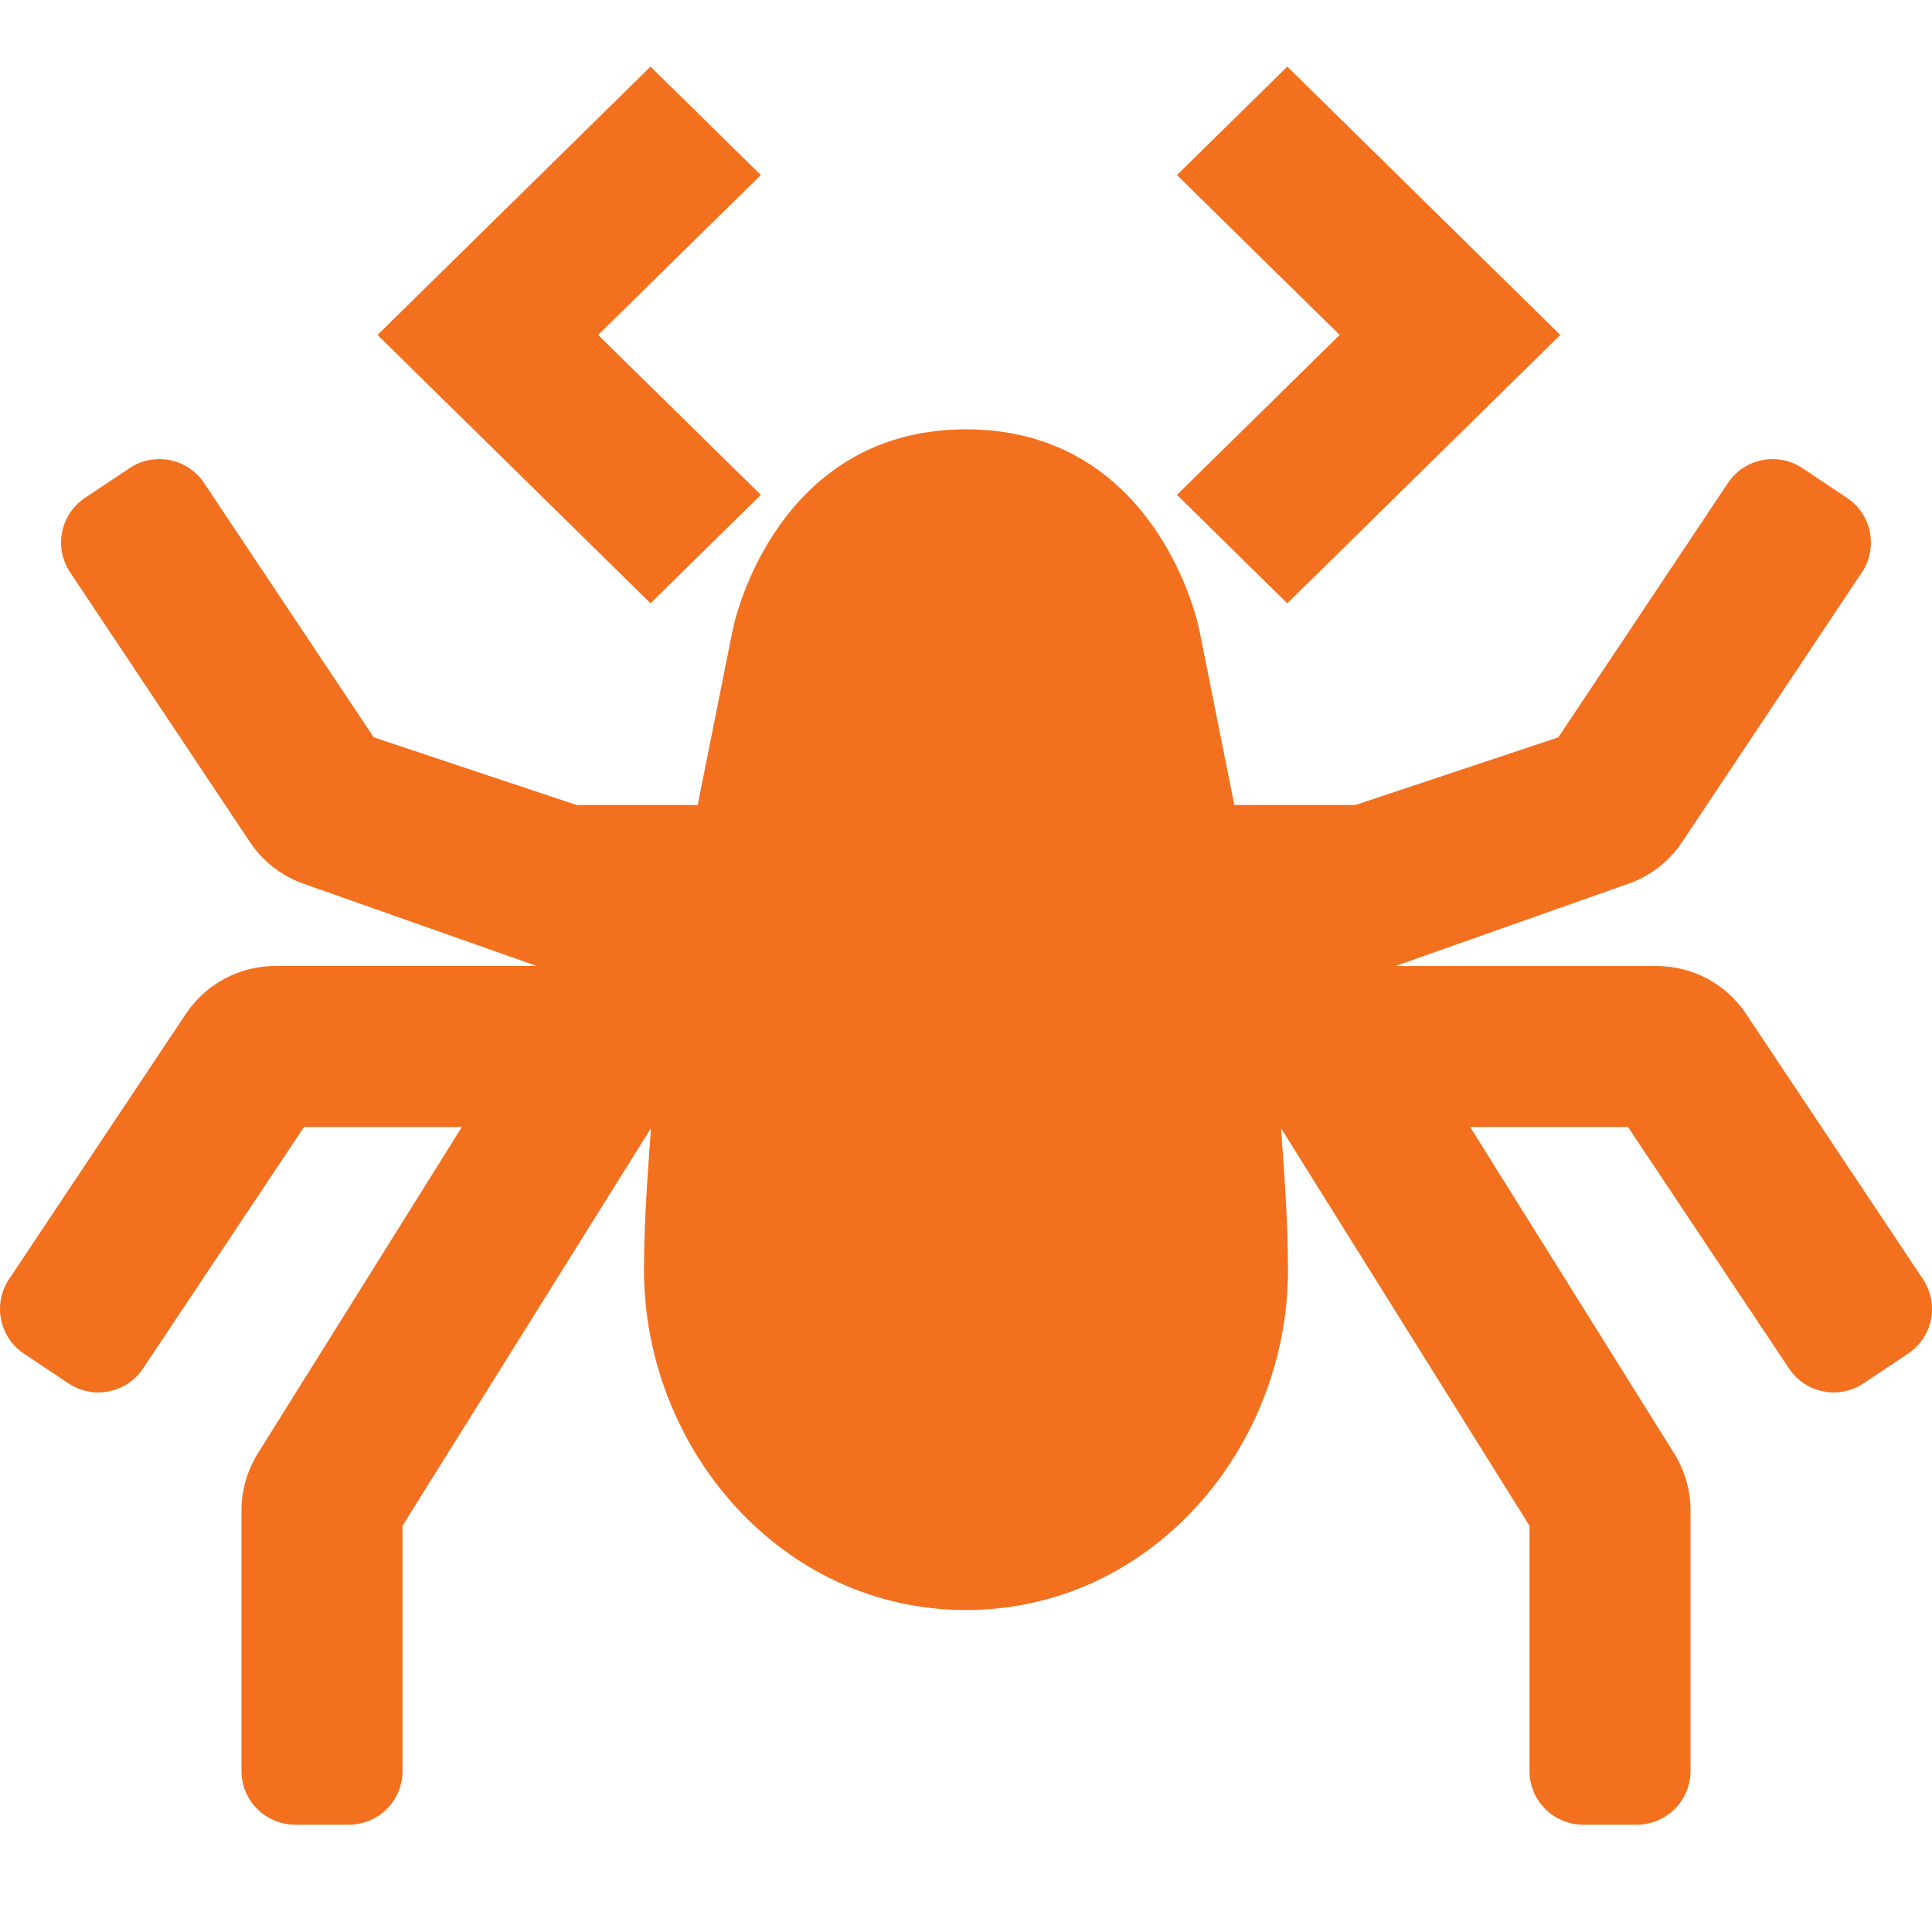
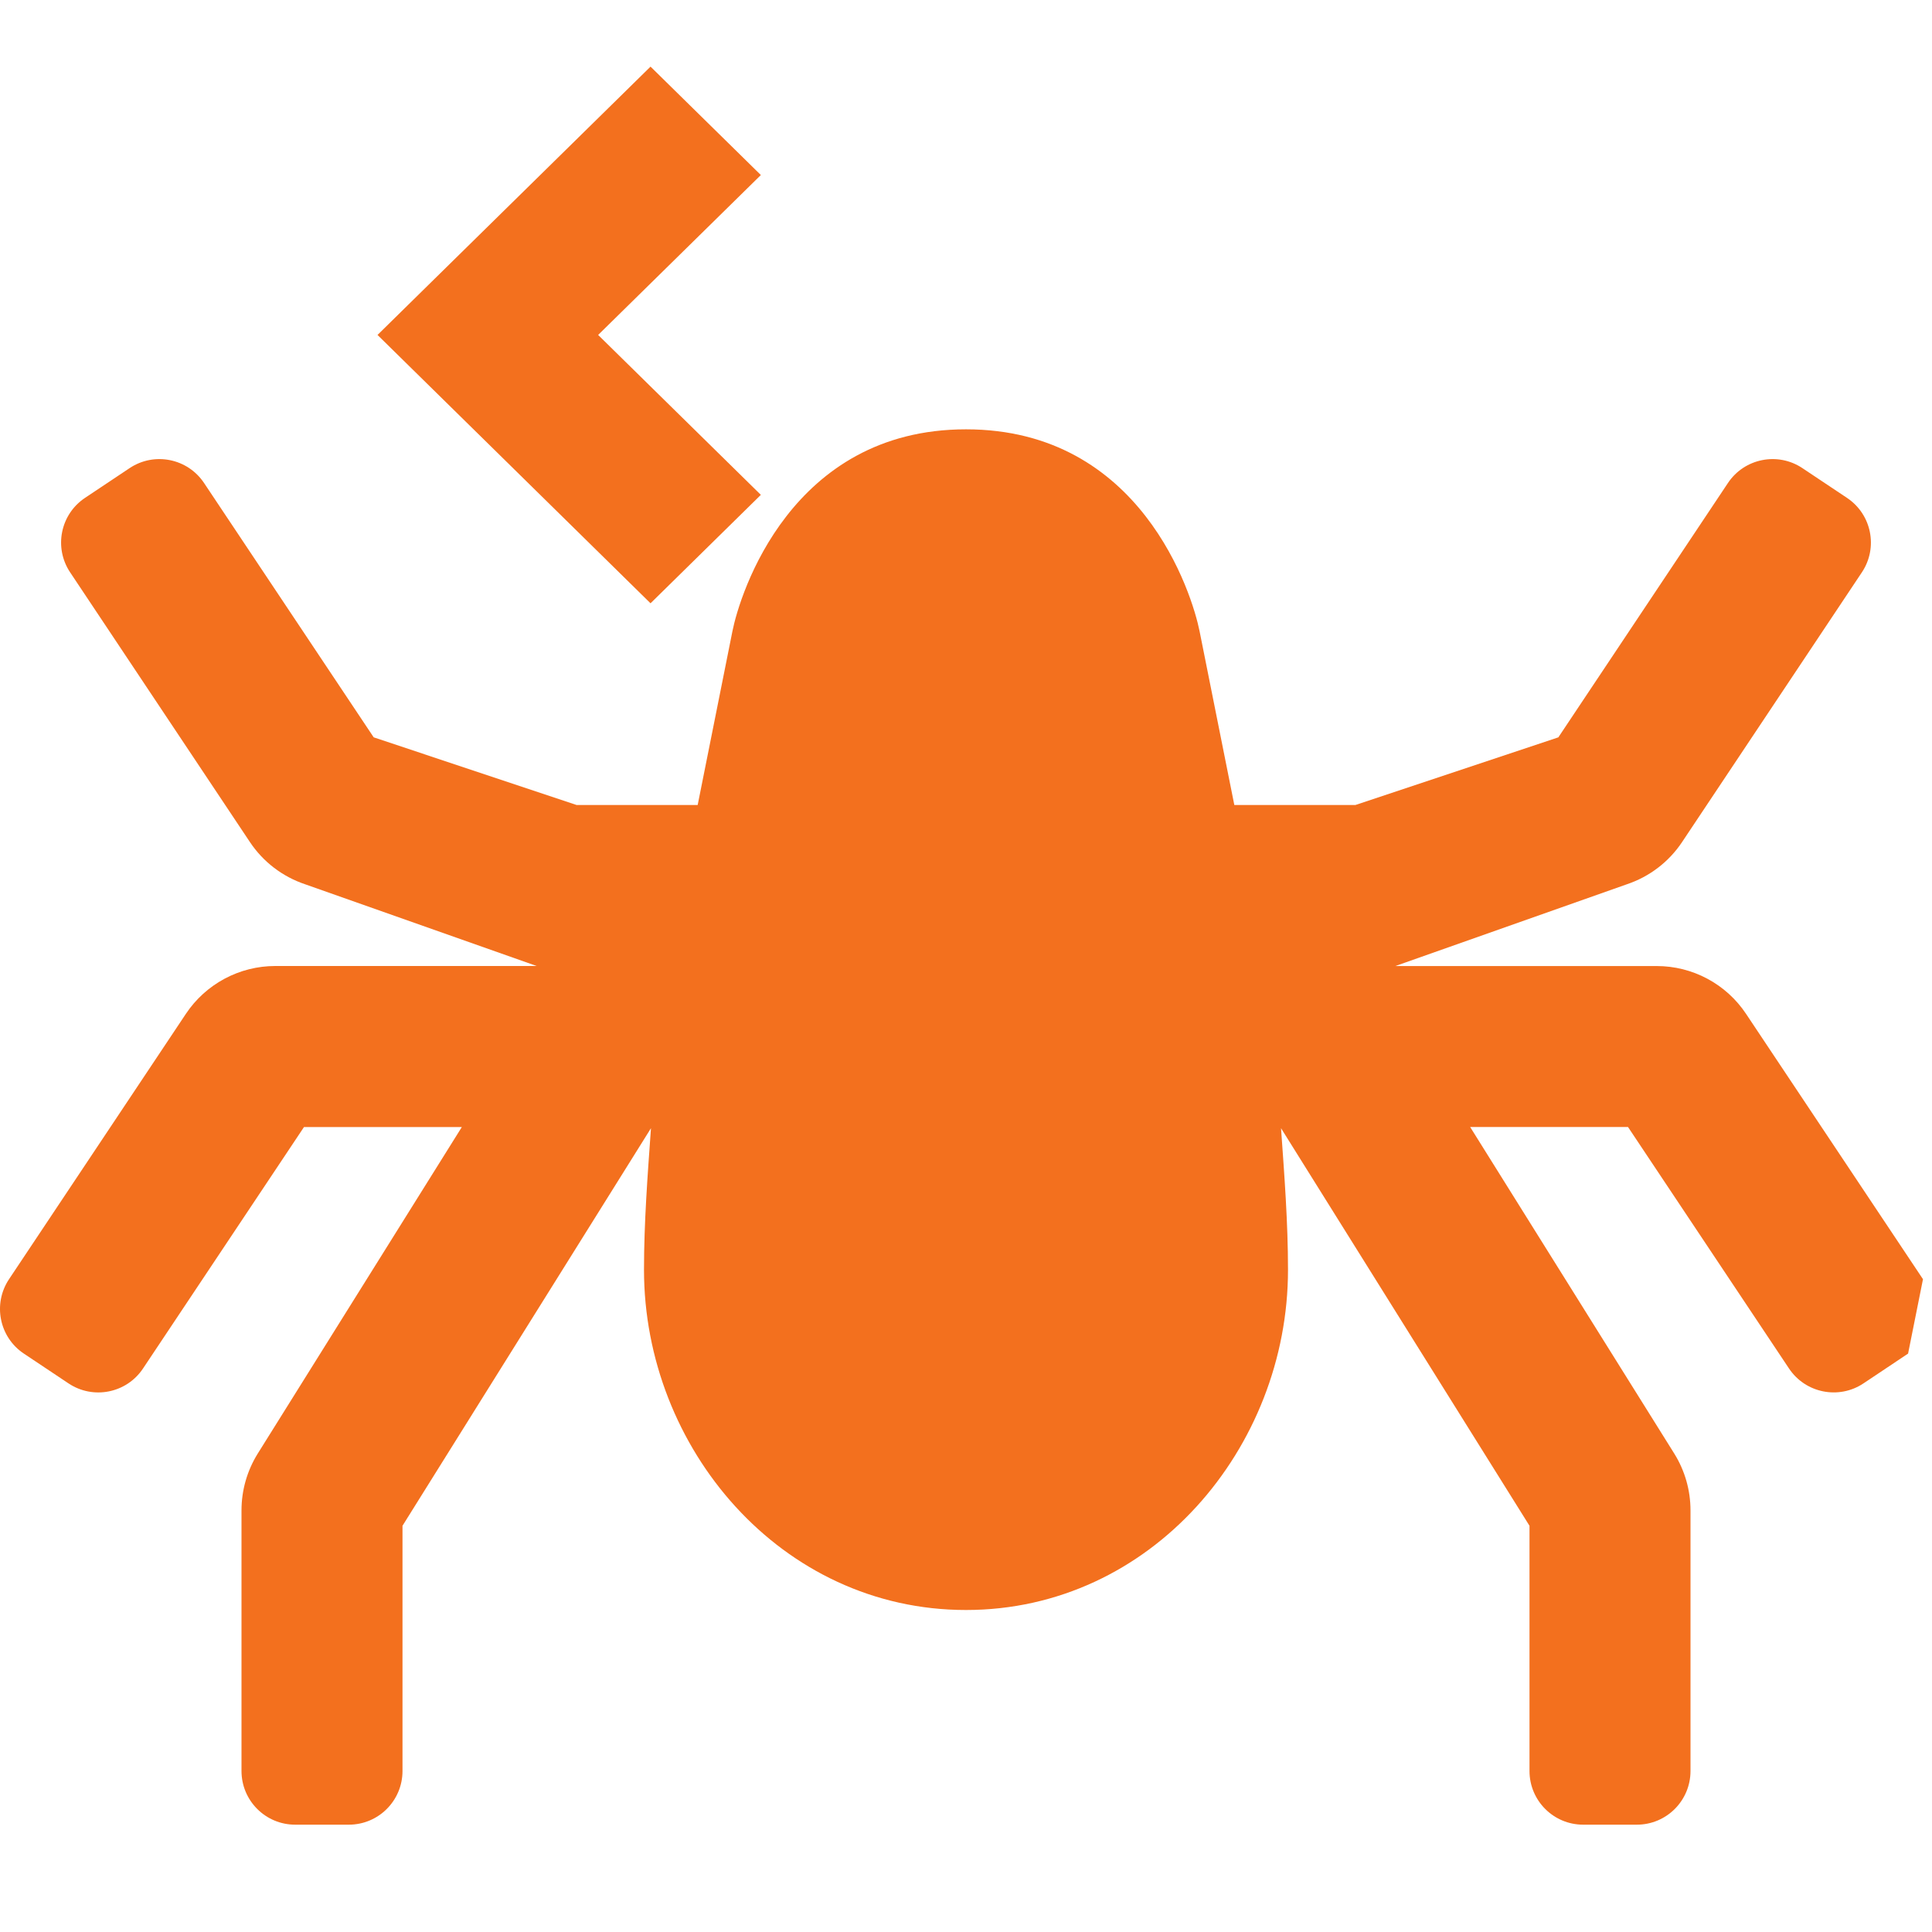
<svg xmlns="http://www.w3.org/2000/svg" width="87" height="87" viewBox="0 0 87 87" fill="none">
-   <path d="M86.594 57.604L78.626 45.654C78.185 44.992 77.587 44.449 76.886 44.074C76.184 43.698 75.401 43.502 74.606 43.502H62.833L73.254 39.822C74.273 39.482 75.151 38.812 75.747 37.917L83.843 25.772C84.583 24.662 84.283 23.161 83.173 22.421L81.162 21.079C80.052 20.339 78.551 20.64 77.811 21.75L70.174 33.203L61.036 36.25H55.583L54.017 28.419C53.686 26.762 51.394 19.333 43.5 19.333C35.607 19.333 33.314 26.762 32.983 28.419L31.417 36.25H25.964L16.828 33.203L9.189 21.75C8.449 20.64 6.949 20.339 5.838 21.079L3.827 22.421C2.717 23.161 2.417 24.661 3.157 25.772L11.253 37.917C11.849 38.812 12.727 39.482 13.746 39.822L24.167 43.5H12.395C11.599 43.5 10.815 43.697 10.114 44.072C9.412 44.448 8.814 44.99 8.372 45.652L0.406 57.604C-0.334 58.715 -0.035 60.216 1.077 60.956L3.087 62.297C4.197 63.037 5.699 62.737 6.439 61.627L13.689 50.752H20.797L11.609 65.452C11.129 66.221 10.875 67.108 10.875 68.014V79.75C10.875 81.085 11.957 82.167 13.292 82.167H15.708C17.044 82.167 18.125 81.085 18.125 79.75V68.707L29.314 50.804C29.162 52.926 29 55.05 29 57.18C29 65.196 35.157 72.5 43.5 72.5C51.844 72.5 58 65.196 58 57.18C58 55.05 57.837 52.926 57.686 50.804L68.875 68.707V79.75C68.875 81.085 69.957 82.167 71.292 82.167H73.708C75.044 82.167 76.125 81.085 76.125 79.75V68.013C76.125 67.106 75.87 66.218 75.391 65.451L66.203 50.75H73.311L80.561 61.625C81.301 62.735 82.803 63.036 83.913 62.296L85.923 60.954C87.035 60.214 87.334 58.715 86.594 57.604Z" fill="#F3701E" />
+   <path d="M86.594 57.604L78.626 45.654C78.185 44.992 77.587 44.449 76.886 44.074C76.184 43.698 75.401 43.502 74.606 43.502H62.833L73.254 39.822C74.273 39.482 75.151 38.812 75.747 37.917L83.843 25.772C84.583 24.662 84.283 23.161 83.173 22.421L81.162 21.079C80.052 20.339 78.551 20.64 77.811 21.75L70.174 33.203L61.036 36.25H55.583L54.017 28.419C53.686 26.762 51.394 19.333 43.5 19.333C35.607 19.333 33.314 26.762 32.983 28.419L31.417 36.25H25.964L16.828 33.203L9.189 21.75C8.449 20.64 6.949 20.339 5.838 21.079L3.827 22.421C2.717 23.161 2.417 24.661 3.157 25.772L11.253 37.917C11.849 38.812 12.727 39.482 13.746 39.822L24.167 43.5H12.395C11.599 43.5 10.815 43.697 10.114 44.072C9.412 44.448 8.814 44.99 8.372 45.652L0.406 57.604C-0.334 58.715 -0.035 60.216 1.077 60.956L3.087 62.297C4.197 63.037 5.699 62.737 6.439 61.627L13.689 50.752H20.797L11.609 65.452C11.129 66.221 10.875 67.108 10.875 68.014V79.75C10.875 81.085 11.957 82.167 13.292 82.167H15.708C17.044 82.167 18.125 81.085 18.125 79.75V68.707L29.314 50.804C29.162 52.926 29 55.05 29 57.18C29 65.196 35.157 72.5 43.5 72.5C51.844 72.5 58 65.196 58 57.18C58 55.05 57.837 52.926 57.686 50.804L68.875 68.707V79.75C68.875 81.085 69.957 82.167 71.292 82.167H73.708C75.044 82.167 76.125 81.085 76.125 79.75V68.013C76.125 67.106 75.87 66.218 75.391 65.451L66.203 50.75H73.311L80.561 61.625C81.301 62.735 82.803 63.036 83.913 62.296L85.923 60.954Z" fill="#F3701E" />
  <path d="M26.935 15.083L34.262 22.284L29.294 27.167L17 15.083L29.294 3L34.262 7.882L26.935 15.083Z" fill="#F3701E" />
-   <path d="M57.968 27.167L53 22.284L60.327 15.083L53 7.882L57.968 3L70.262 15.083L57.968 27.167Z" fill="#F3701E" />
</svg>